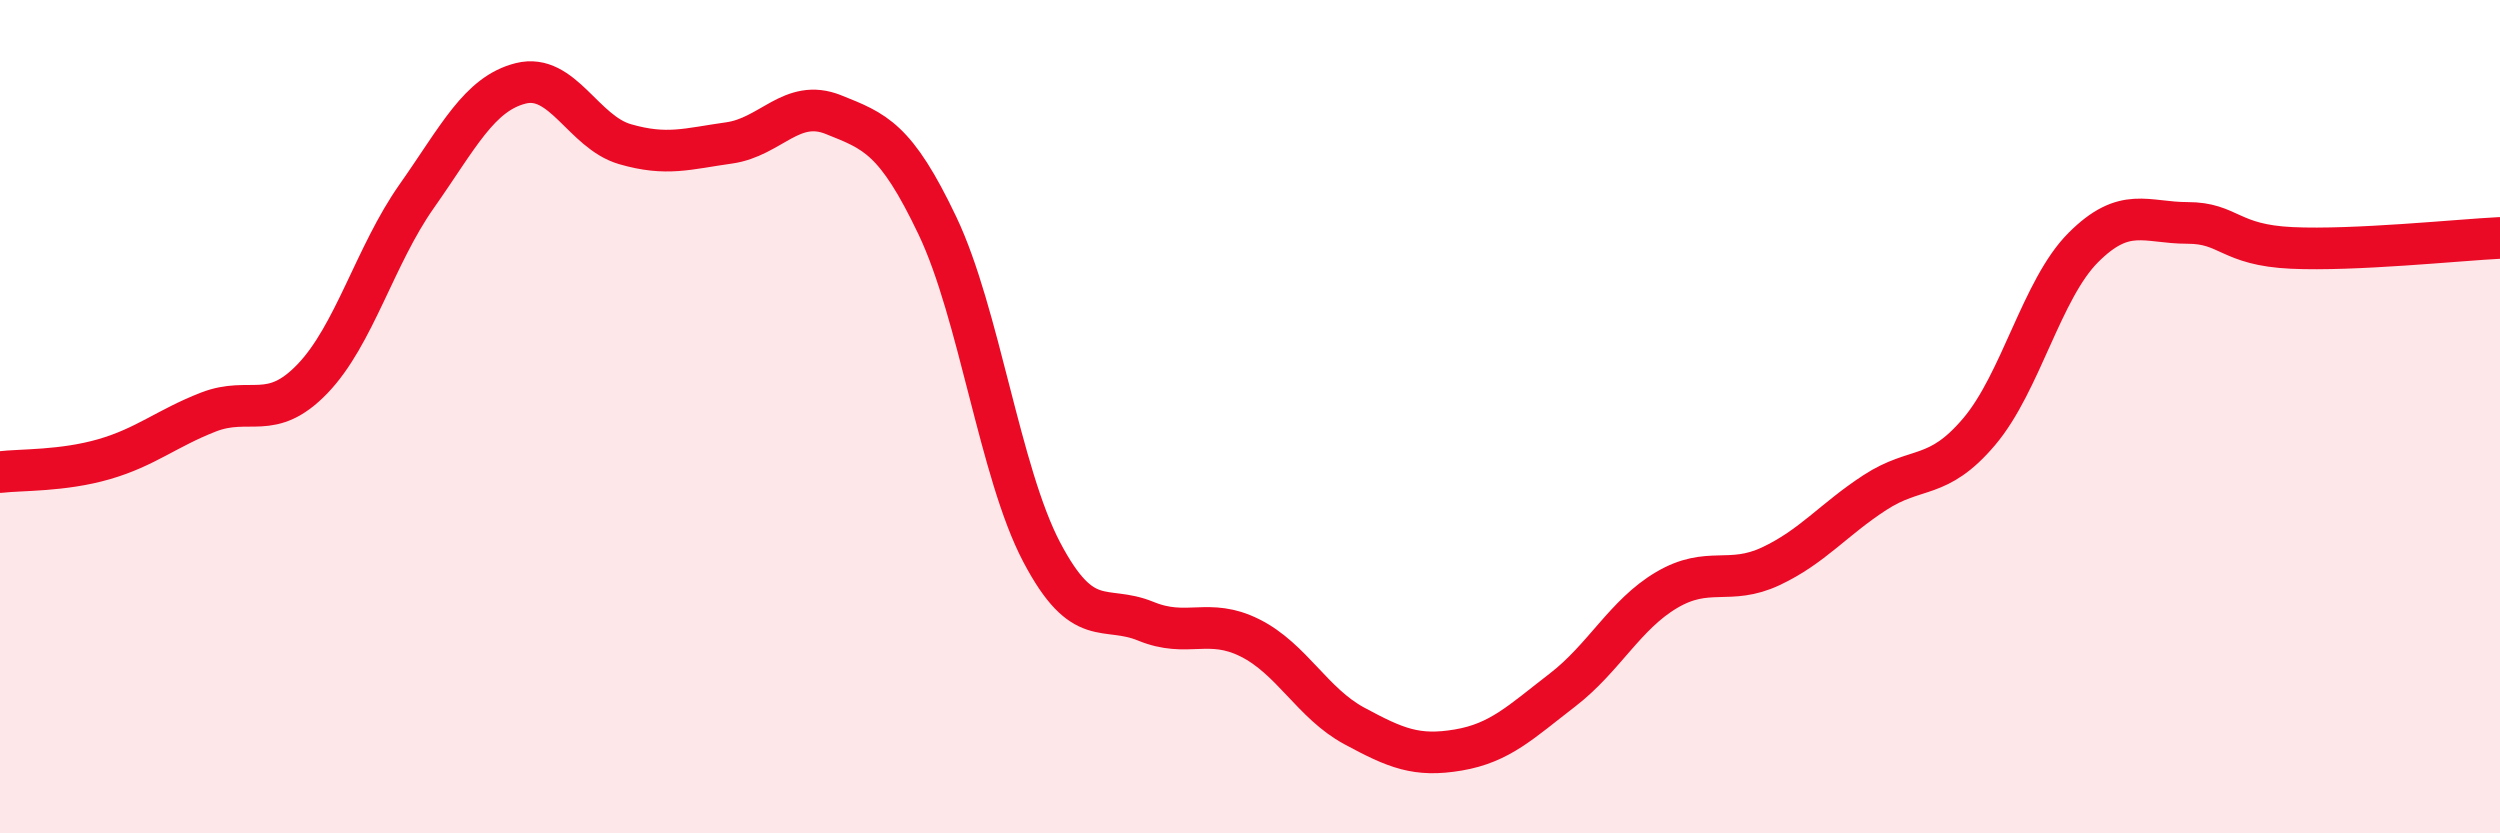
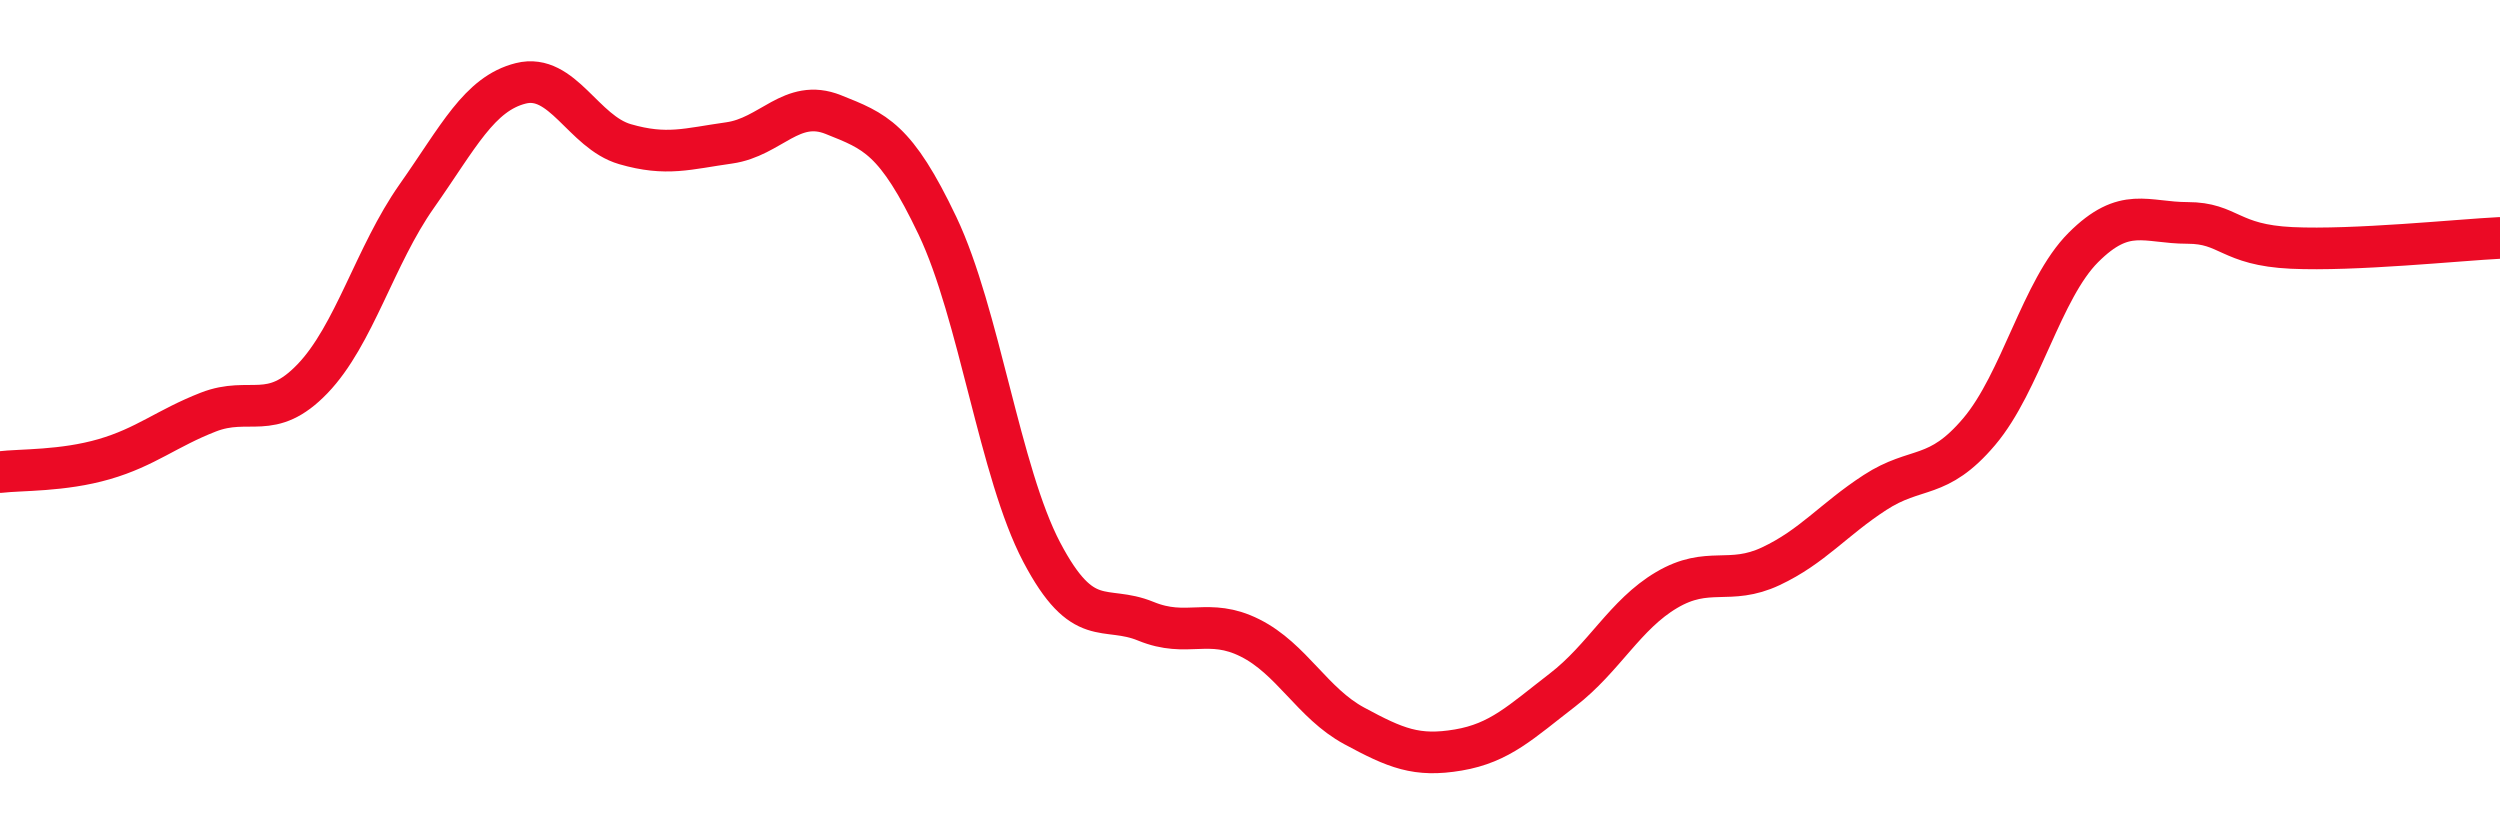
<svg xmlns="http://www.w3.org/2000/svg" width="60" height="20" viewBox="0 0 60 20">
-   <path d="M 0,11.33 C 0.5,11.27 1.5,11.31 2.5,11.02 C 3.5,10.73 4,10.28 5,9.89 C 6,9.5 6.5,10.13 7.5,9.09 C 8.5,8.05 9,6.13 10,4.71 C 11,3.29 11.5,2.25 12.5,2 C 13.5,1.75 14,3.17 15,3.46 C 16,3.75 16.5,3.57 17.5,3.43 C 18.5,3.29 19,2.35 20,2.75 C 21,3.15 21.5,3.32 22.5,5.42 C 23.5,7.52 24,11.35 25,13.25 C 26,15.15 26.5,14.5 27.5,14.91 C 28.5,15.32 29,14.81 30,15.31 C 31,15.81 31.5,16.88 32.5,17.42 C 33.5,17.96 34,18.17 35,18 C 36,17.83 36.5,17.33 37.5,16.56 C 38.5,15.79 39,14.75 40,14.16 C 41,13.57 41.5,14.06 42.5,13.59 C 43.5,13.12 44,12.47 45,11.82 C 46,11.17 46.5,11.54 47.5,10.36 C 48.5,9.18 49,6.94 50,5.94 C 51,4.94 51.5,5.35 52.5,5.35 C 53.5,5.35 53.5,5.88 55,5.95 C 56.5,6.02 59,5.76 60,5.71L60 20L0 20Z" fill="#EB0A25" opacity="0.1" stroke-linecap="round" stroke-linejoin="round" />
  <path d="M 0,11.33 C 0.5,11.27 1.5,11.31 2.5,11.02 C 3.5,10.73 4,10.28 5,9.89 C 6,9.5 6.5,10.13 7.5,9.09 C 8.5,8.05 9,6.13 10,4.71 C 11,3.29 11.5,2.25 12.5,2 C 13.5,1.75 14,3.17 15,3.46 C 16,3.75 16.5,3.57 17.5,3.43 C 18.5,3.29 19,2.35 20,2.75 C 21,3.15 21.5,3.32 22.5,5.42 C 23.5,7.52 24,11.35 25,13.25 C 26,15.15 26.5,14.5 27.5,14.91 C 28.5,15.32 29,14.81 30,15.31 C 31,15.81 31.5,16.88 32.5,17.42 C 33.5,17.96 34,18.17 35,18 C 36,17.83 36.5,17.33 37.5,16.56 C 38.5,15.79 39,14.75 40,14.16 C 41,13.57 41.5,14.06 42.5,13.59 C 43.5,13.12 44,12.47 45,11.82 C 46,11.17 46.5,11.54 47.5,10.36 C 48.5,9.18 49,6.94 50,5.94 C 51,4.94 51.5,5.35 52.5,5.35 C 53.5,5.35 53.5,5.88 55,5.95 C 56.5,6.02 59,5.76 60,5.71" stroke="#EB0A25" stroke-width="1" fill="none" stroke-linecap="round" stroke-linejoin="round" />
</svg>